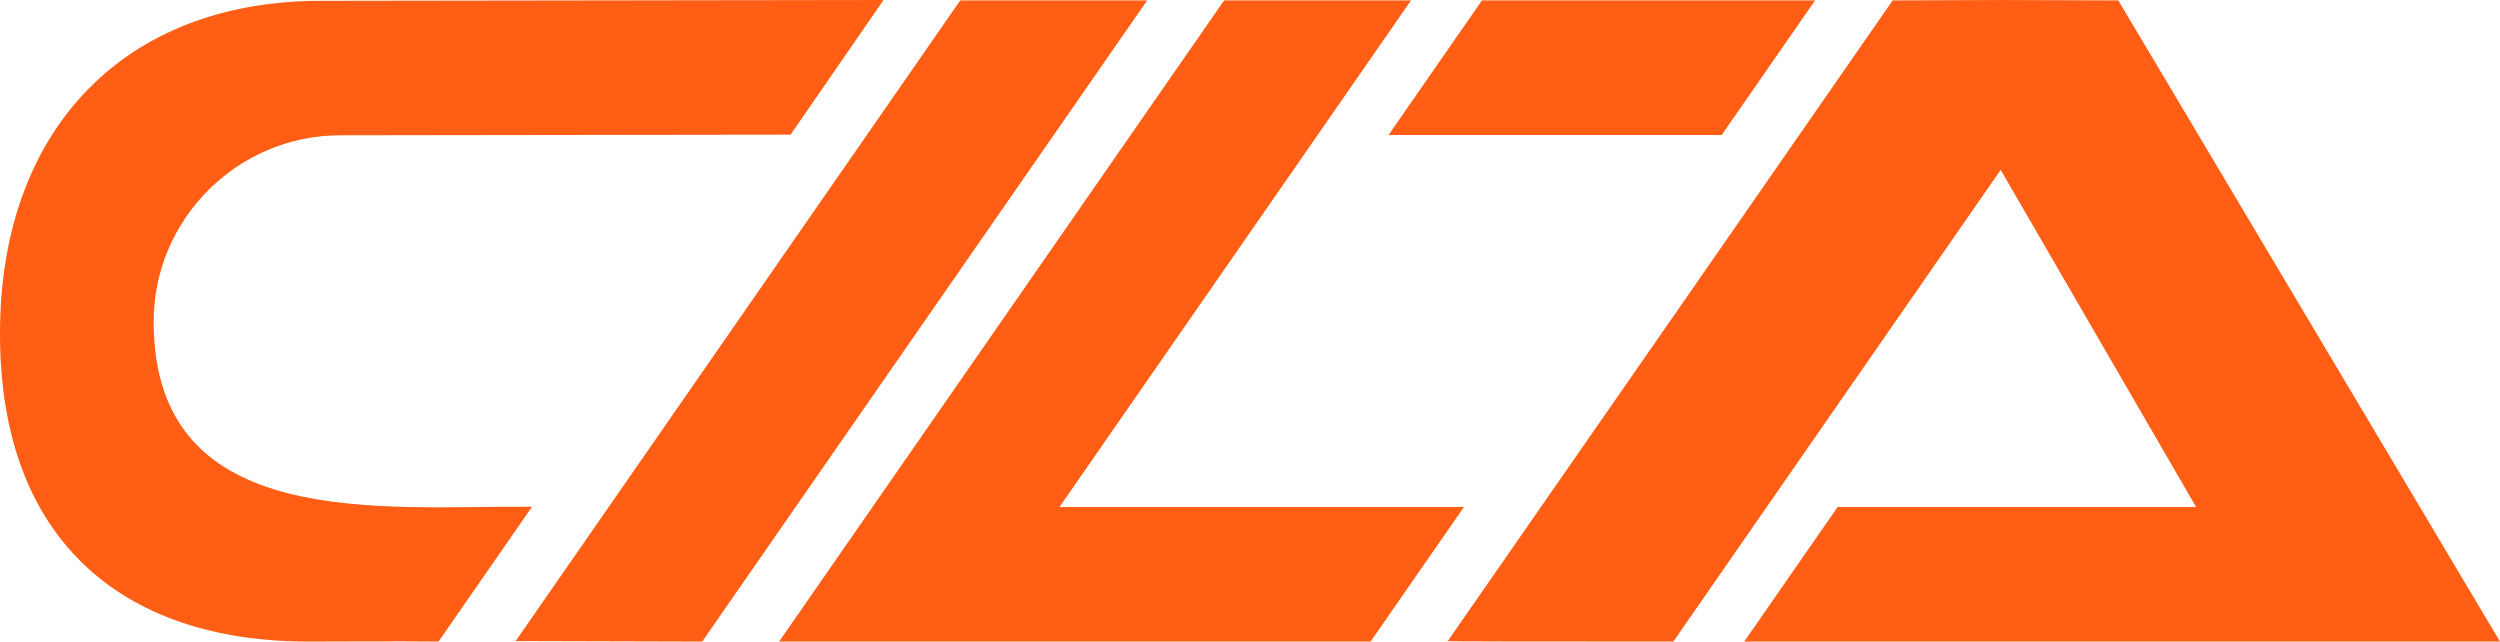
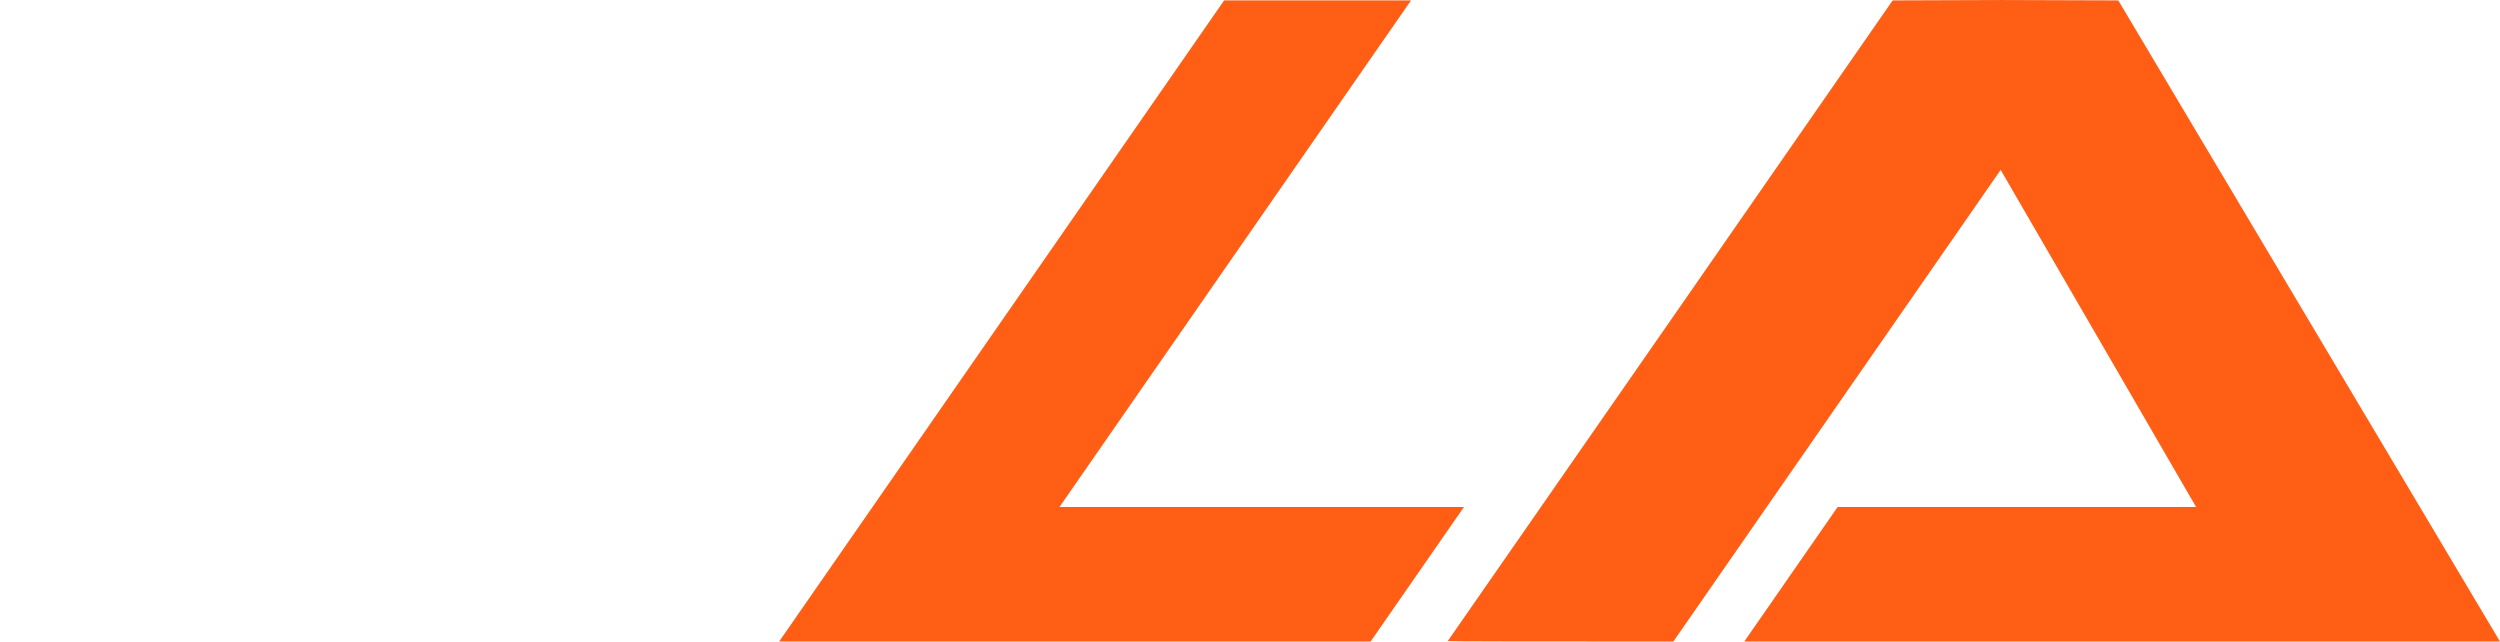
<svg xmlns="http://www.w3.org/2000/svg" xml:space="preserve" width="160mm" height="41.06mm" version="1.1" style="shape-rendering:geometricPrecision; text-rendering:geometricPrecision; image-rendering:optimizeQuality; fill-rule:evenodd; clip-rule:evenodd" viewBox="0 0 16450.52 4221.6">
  <defs>
    <style type="text/css">
   
    .fil0 {fill:#FF5E14}
    .fil1 {fill:#FF5E14;fill-rule:nonzero}
   
  </style>
  </defs>
  <g id="Vrstva_x0020_1">
-     <path class="fil0" d="M3500.82 3334.62c-969.4,-9.66 -2489.66,177.33 -2489.66,-1217.72 0,-677.98 555.28,-1226.6 1226.6,-1226.6l2964.42 -4.15 611.73 -886.15 -3705.51 5.28c-1291.8,1.86 -2082.13,842.5 -2107.7,2122.14 -28.38,1420.34 803.42,2093.99 2024.1,2094.04 313.83,0 543.47,-2.83 861.09,0l614.92 -886.84z" />
-     <path class="fil1" d="M6318.75 2.62l1229.91 0 -2927.91 4218.96c-409.2,-1.13 -818.35,-2.31 -1227.55,-3.44l2925.55 -4215.52z" />
    <polygon class="fil1" points="5126.86,4221.47 8054.97,2.67 9284.87,2.67 6971.71,3335.99 9633.35,3335.99 9018.78,4221.6 " />
    <path class="fil1" d="M12092.14 3336c24.03,-34.61 0,0 0,0 308.71,0 1836.66,0 2358.61,0l-1285.92 -2218.13 -2153.91 3103.69c-962.66,0 -1484.64,-0.98 -1484.64,-2.99 1111.35,-1598.38 2089.85,-3008.36 2927.87,-4215.93 0,0 635.11,-2.51 716.45,-2.51 116.61,0 768.17,2.51 768.17,2.51l2511.74 4218.94 -4972.96 0c136.89,-197.05 551.23,-794.29 614.58,-885.58z" />
-     <polygon class="fil0" points="9751.58,2.64 11943.61,2.64 11329.04,888.24 9137.01,888.24 " />
  </g>
</svg>